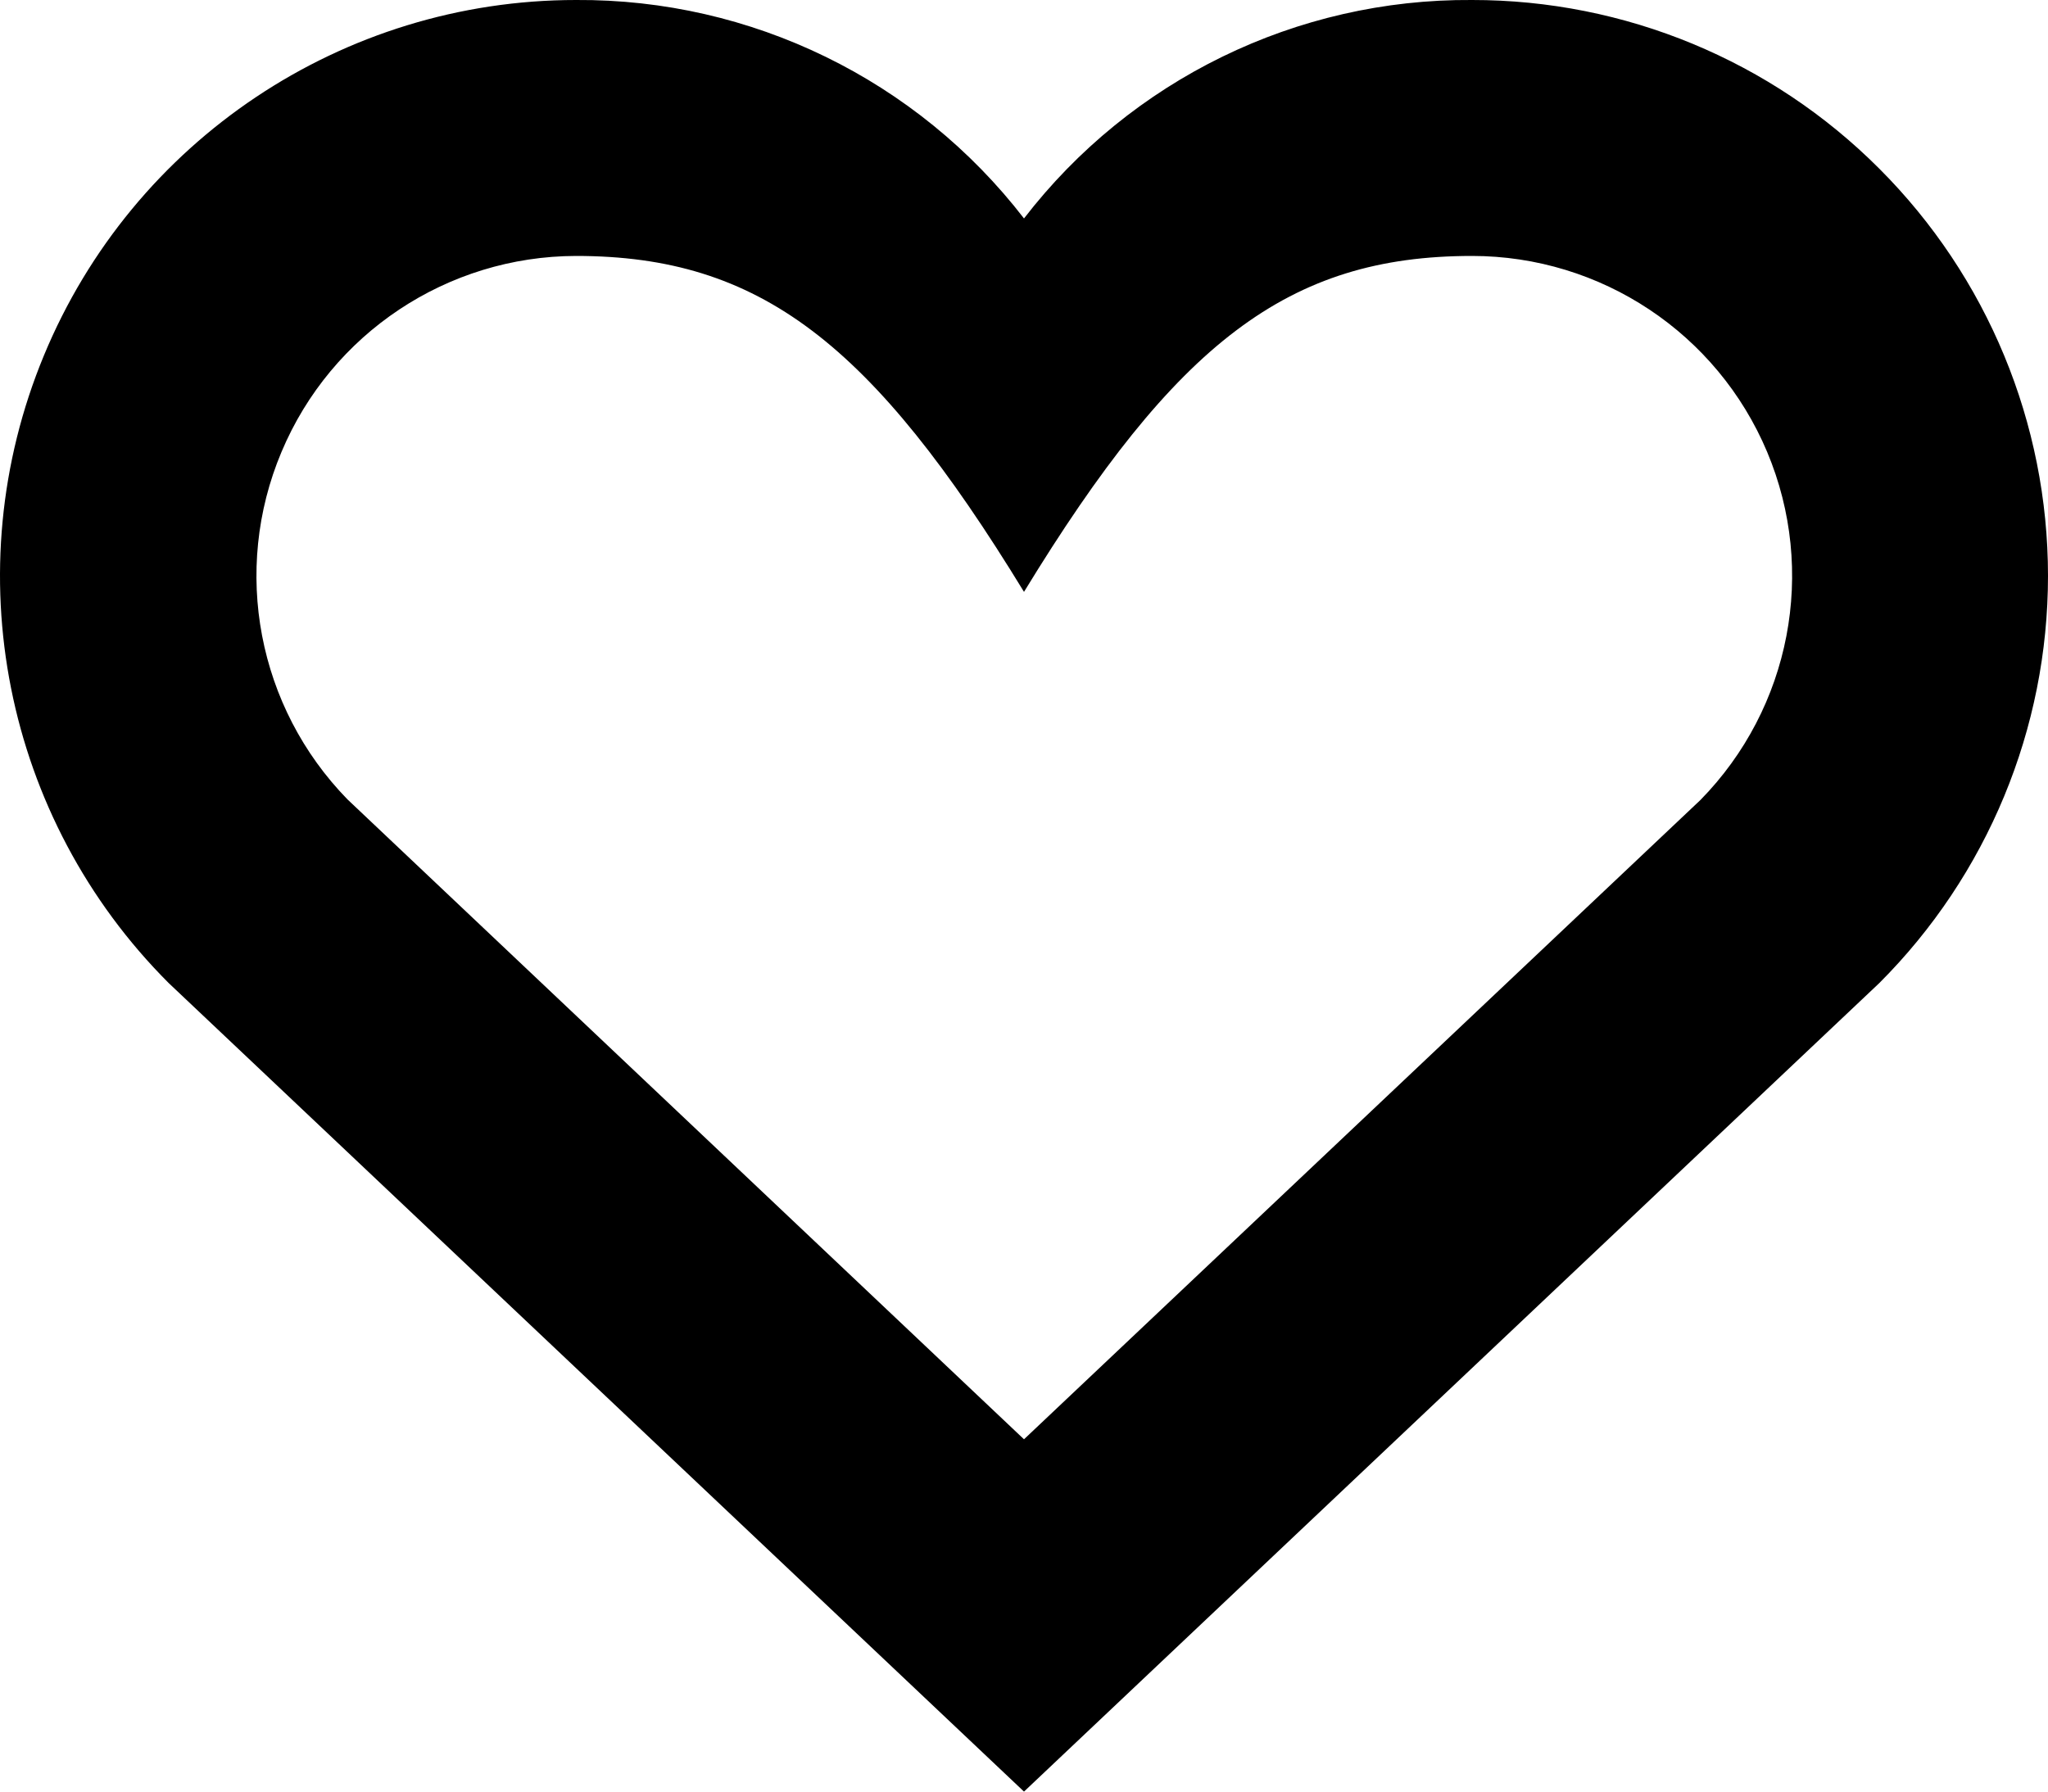
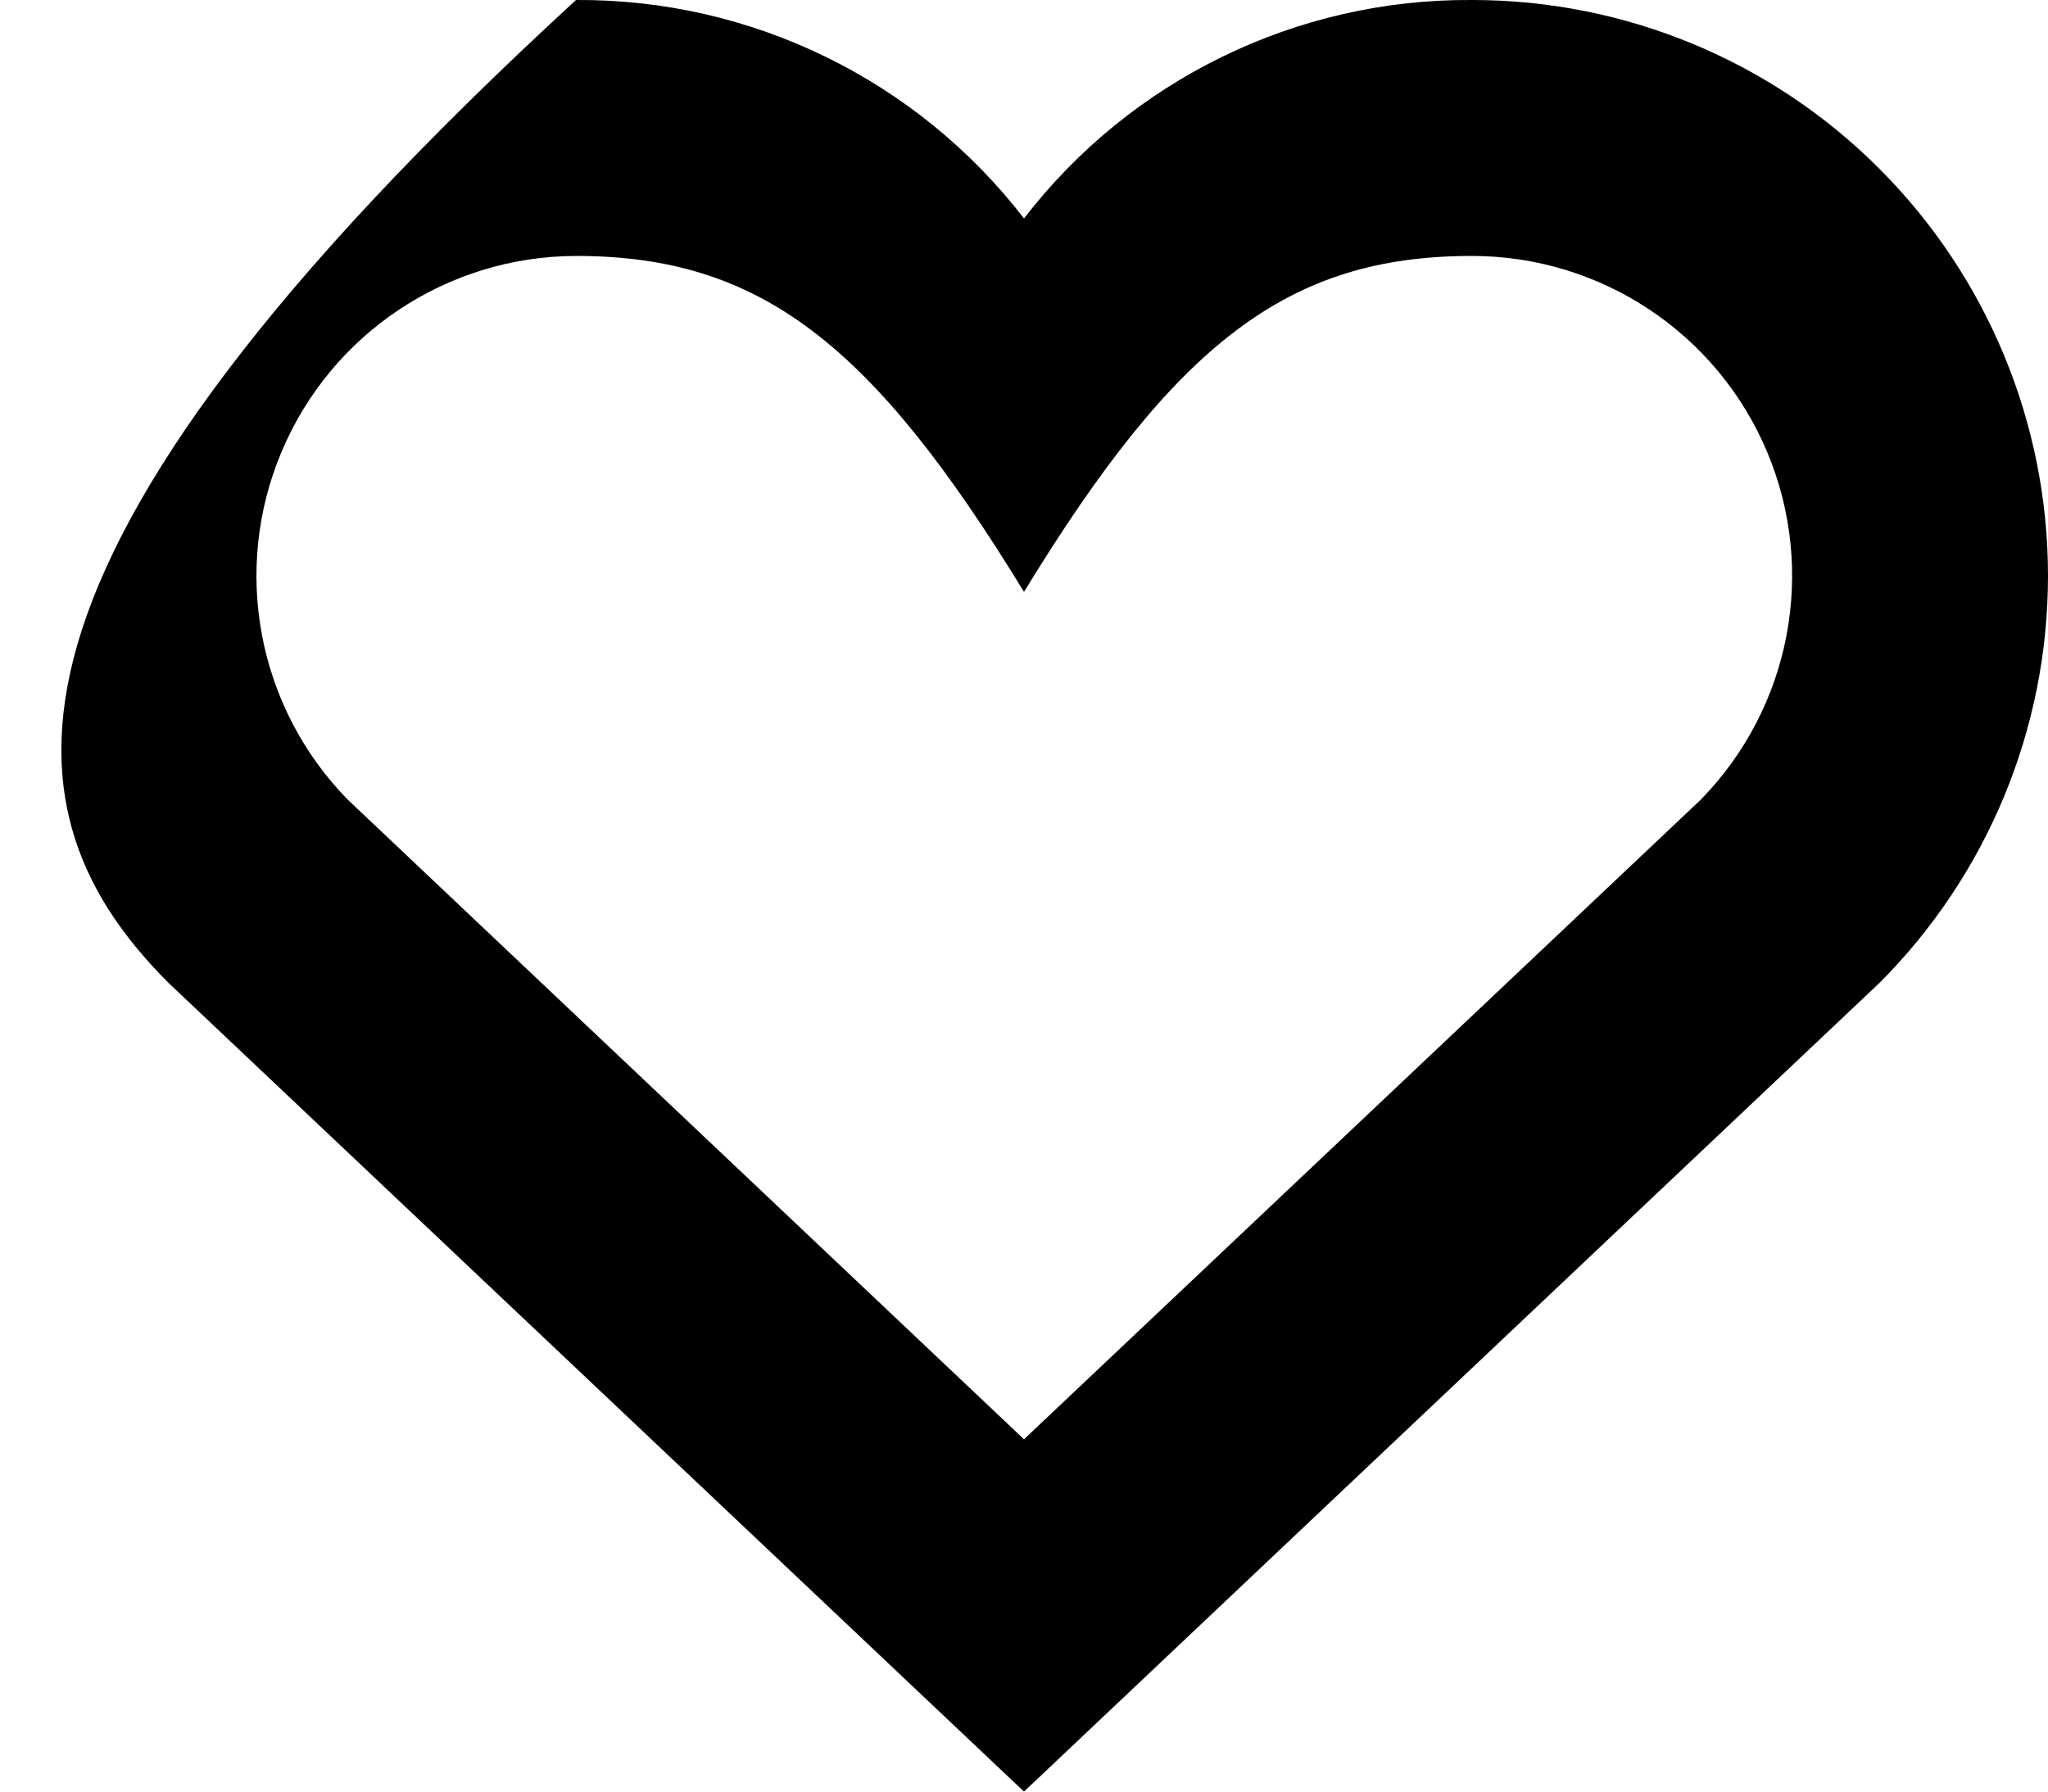
<svg xmlns="http://www.w3.org/2000/svg" width="16" height="14" viewBox="0 0 16 14">
-   <path fill="currentColor" d="M377.682,58.318 C376.839,57.473 375.694,56.999 374.5,57 C373.131,56.99 371.836,57.622 371,58.707 C370.164,57.623 368.869,56.991 367.5,57 C365.68,57 364.039,58.097 363.343,59.778 C362.646,61.46 363.031,63.395 364.318,64.682 L371,71 L377.682,64.682 C378.526,63.838 379,62.694 379,61.5 C379,60.307 378.526,59.162 377.682,58.318 Z M371,68.247 L365.715,63.247 C365.013,62.528 364.809,61.458 365.199,60.532 C365.588,59.605 366.495,59.002 367.5,59 C368.937,59 369.812,59.681 371,61.625 C372.187,59.681 373.062,59 374.5,59 C375.507,59 376.416,59.604 376.806,60.532 C377.196,61.461 376.99,62.532 376.285,63.251 L371,68.247 Z" transform="translate(-363 -57)" />
+   <path fill="currentColor" d="M377.682,58.318 C376.839,57.473 375.694,56.999 374.5,57 C373.131,56.99 371.836,57.622 371,58.707 C370.164,57.623 368.869,56.991 367.5,57 C362.646,61.46 363.031,63.395 364.318,64.682 L371,71 L377.682,64.682 C378.526,63.838 379,62.694 379,61.5 C379,60.307 378.526,59.162 377.682,58.318 Z M371,68.247 L365.715,63.247 C365.013,62.528 364.809,61.458 365.199,60.532 C365.588,59.605 366.495,59.002 367.5,59 C368.937,59 369.812,59.681 371,61.625 C372.187,59.681 373.062,59 374.5,59 C375.507,59 376.416,59.604 376.806,60.532 C377.196,61.461 376.99,62.532 376.285,63.251 L371,68.247 Z" transform="translate(-363 -57)" />
</svg>